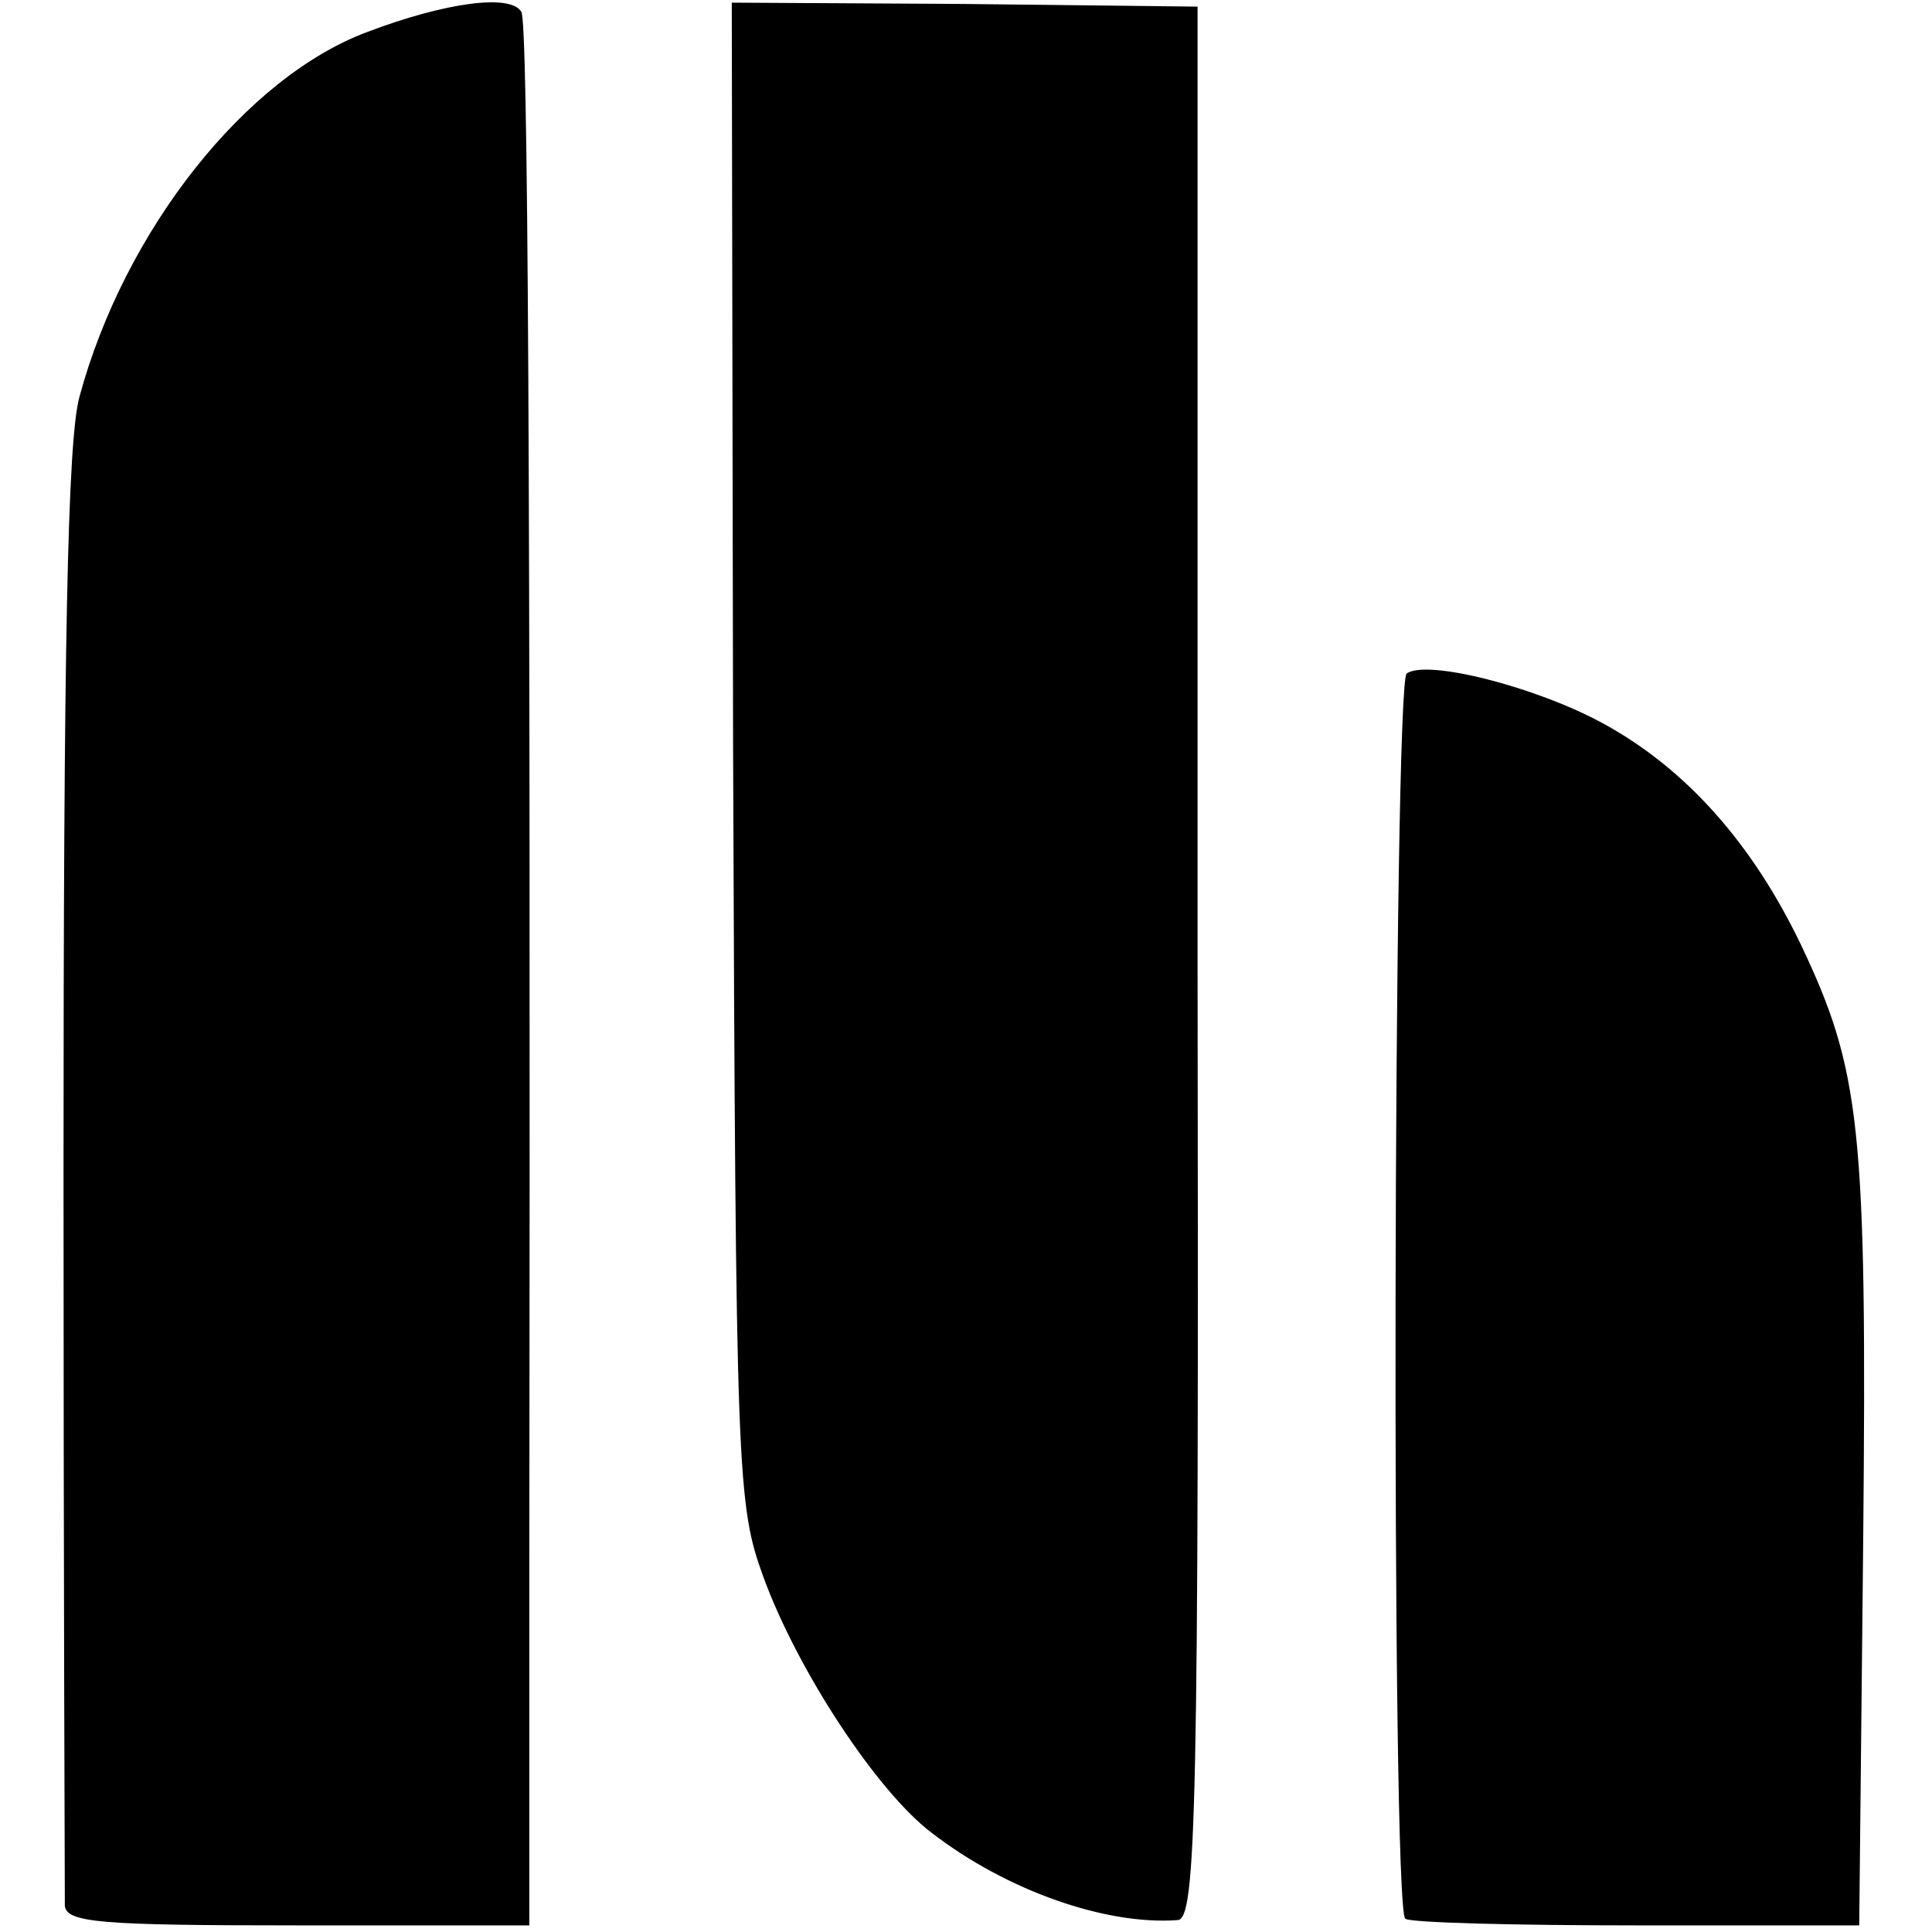
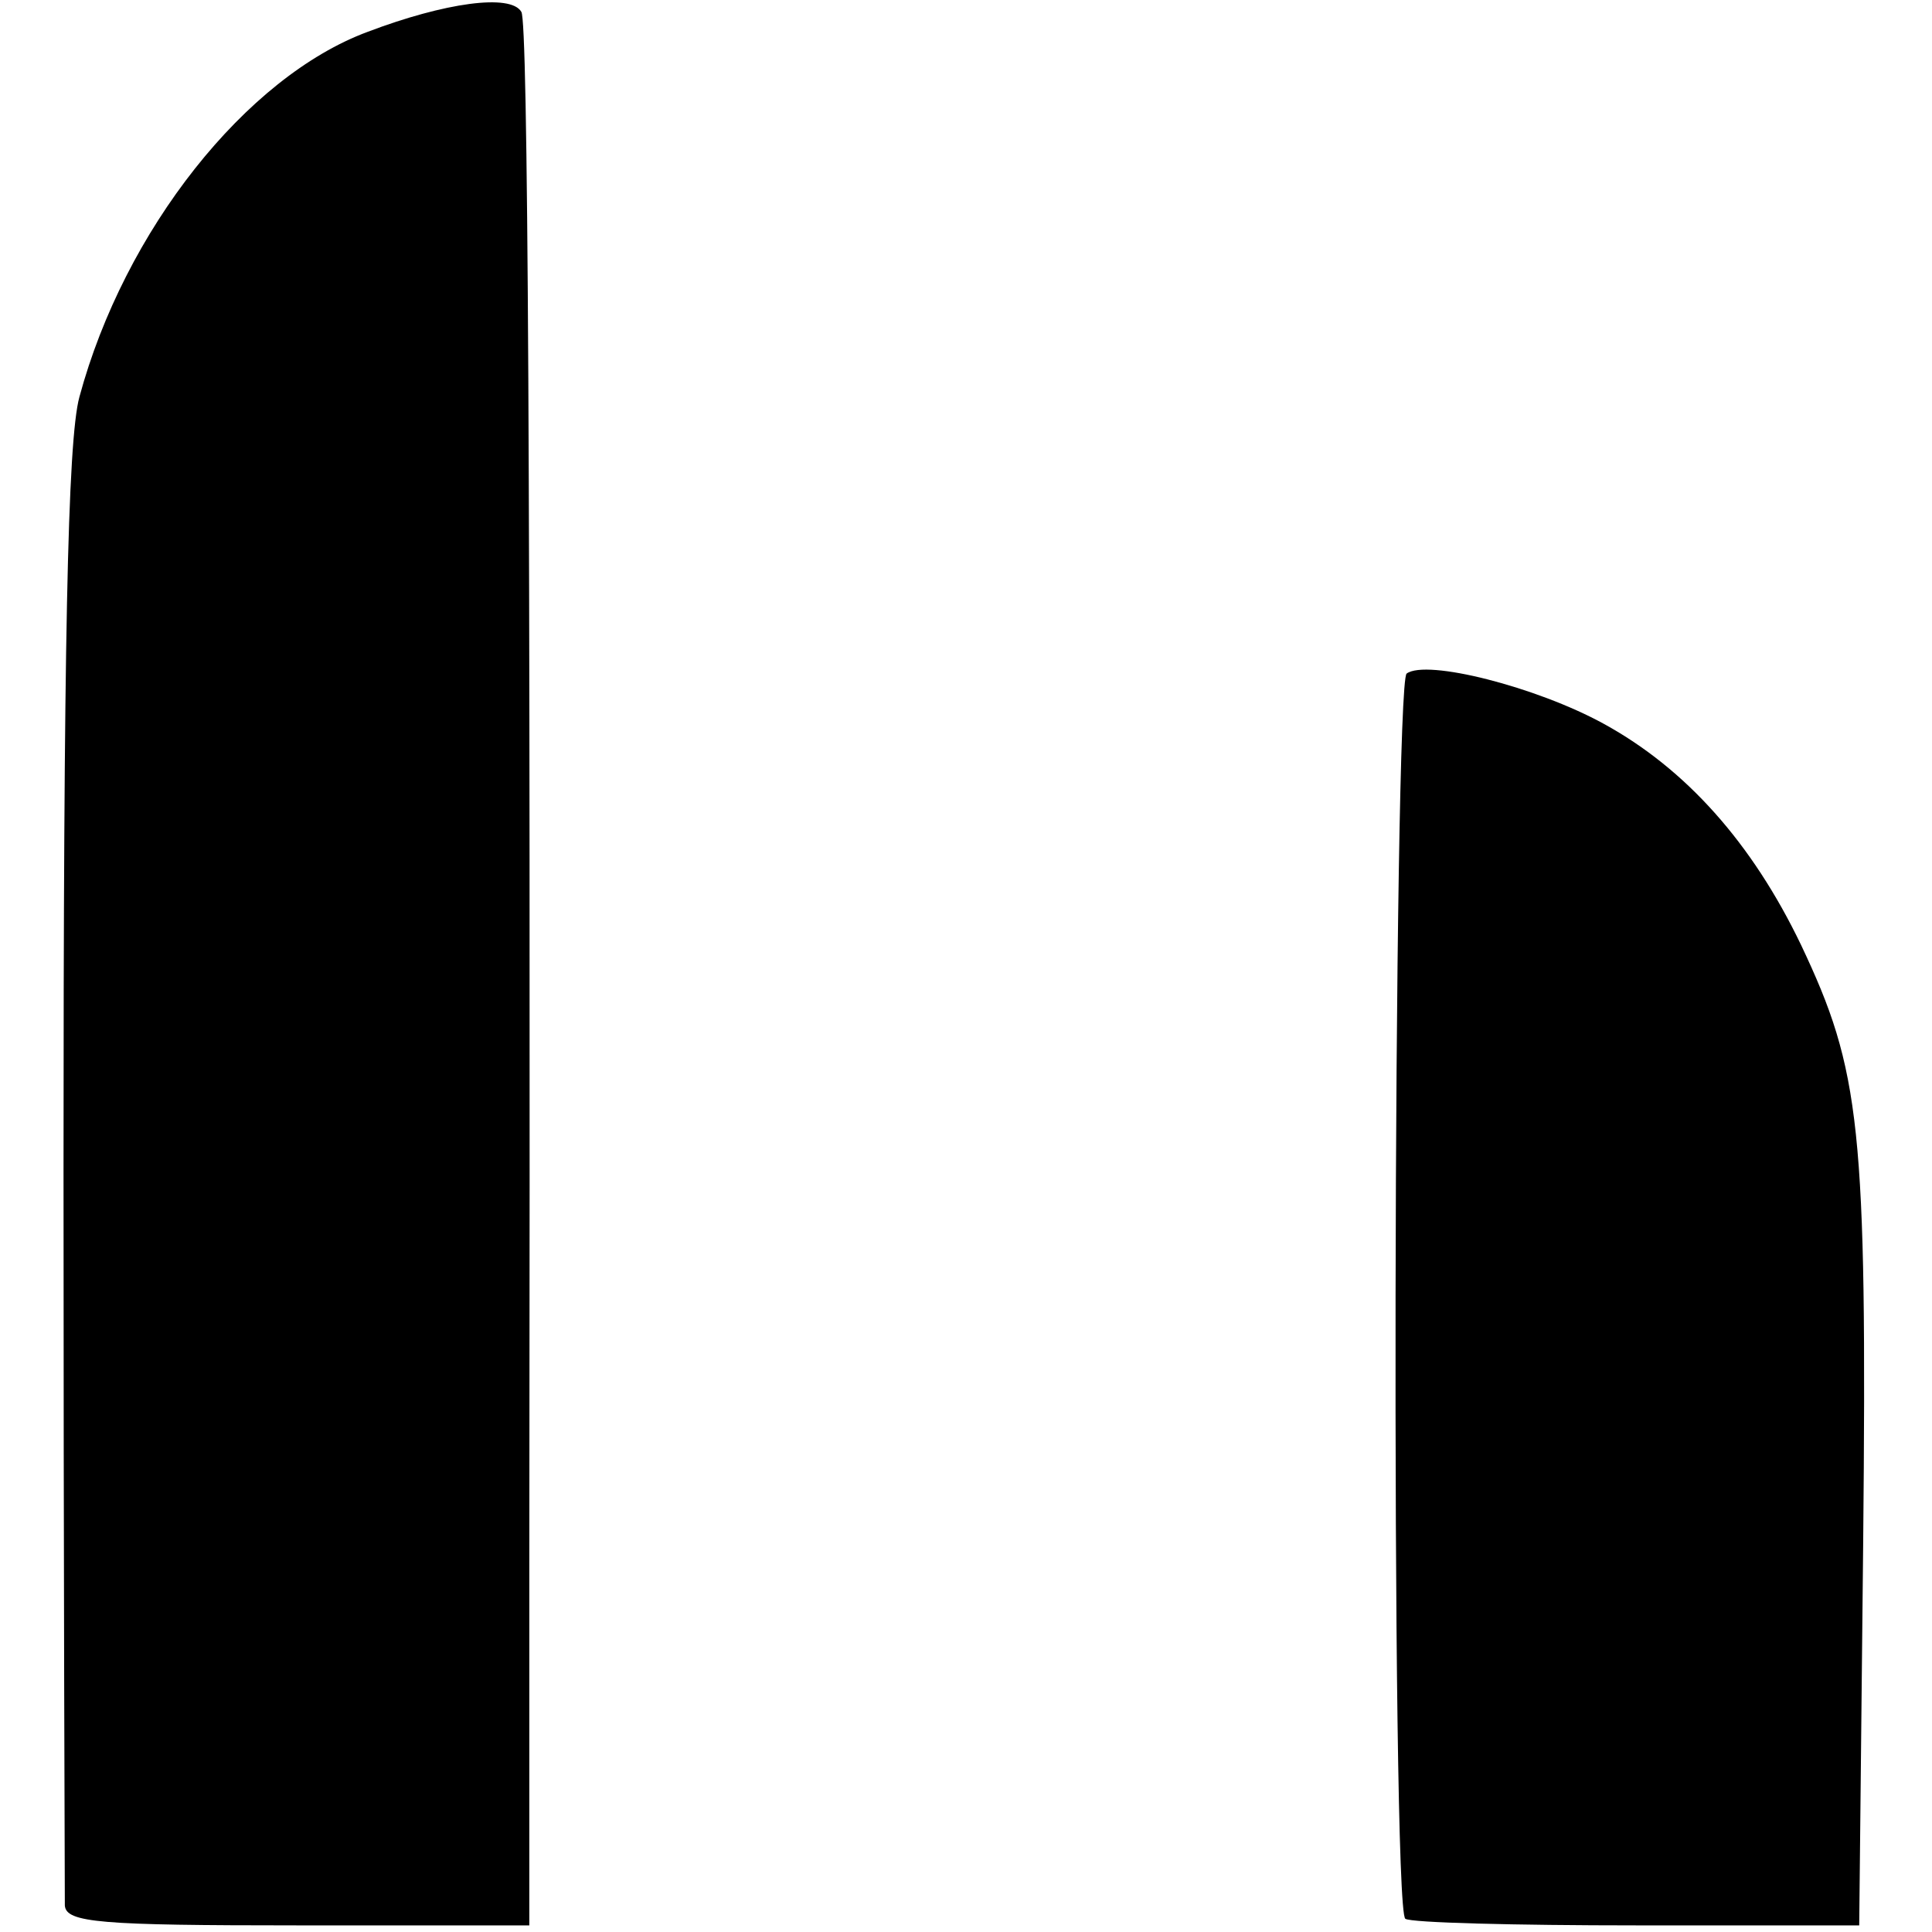
<svg xmlns="http://www.w3.org/2000/svg" version="1.0" width="146pt" height="146pt" viewBox="0 0 146 146" preserveAspectRatio="xMidYMid meet">
  <g transform="translate(0,146) scale(0.1,-0.1)" fill="#000000" stroke="none">
    <path d="M278 1436 c-92 -34 -184 -150 -218 -276 -9 -33 -12 -188 -12 -585 0 -297 1 -547 1 -555 1 -13 27 -15 176 -15 l175 0 0 270 c1 836 -1 1168 -6 1176 -8 14 -58 7 -116 -15z" />
-     <path d="M554 892 c2 -550 3 -569 23 -624 26 -71 86 -162 127 -193 57 -44 132 -70 186 -66 14 1 16 82 15 724 l0 722 -176 2 -176 1 1 -566z" />
    <path d="M1063 951 c-10 -7 -12 -934 -1 -941 4 -3 83 -5 175 -5 l168 0 3 290 c3 314 -2 356 -47 451 -37 77 -87 133 -149 167 -51 28 -134 49 -149 38z" />
  </g>
</svg>